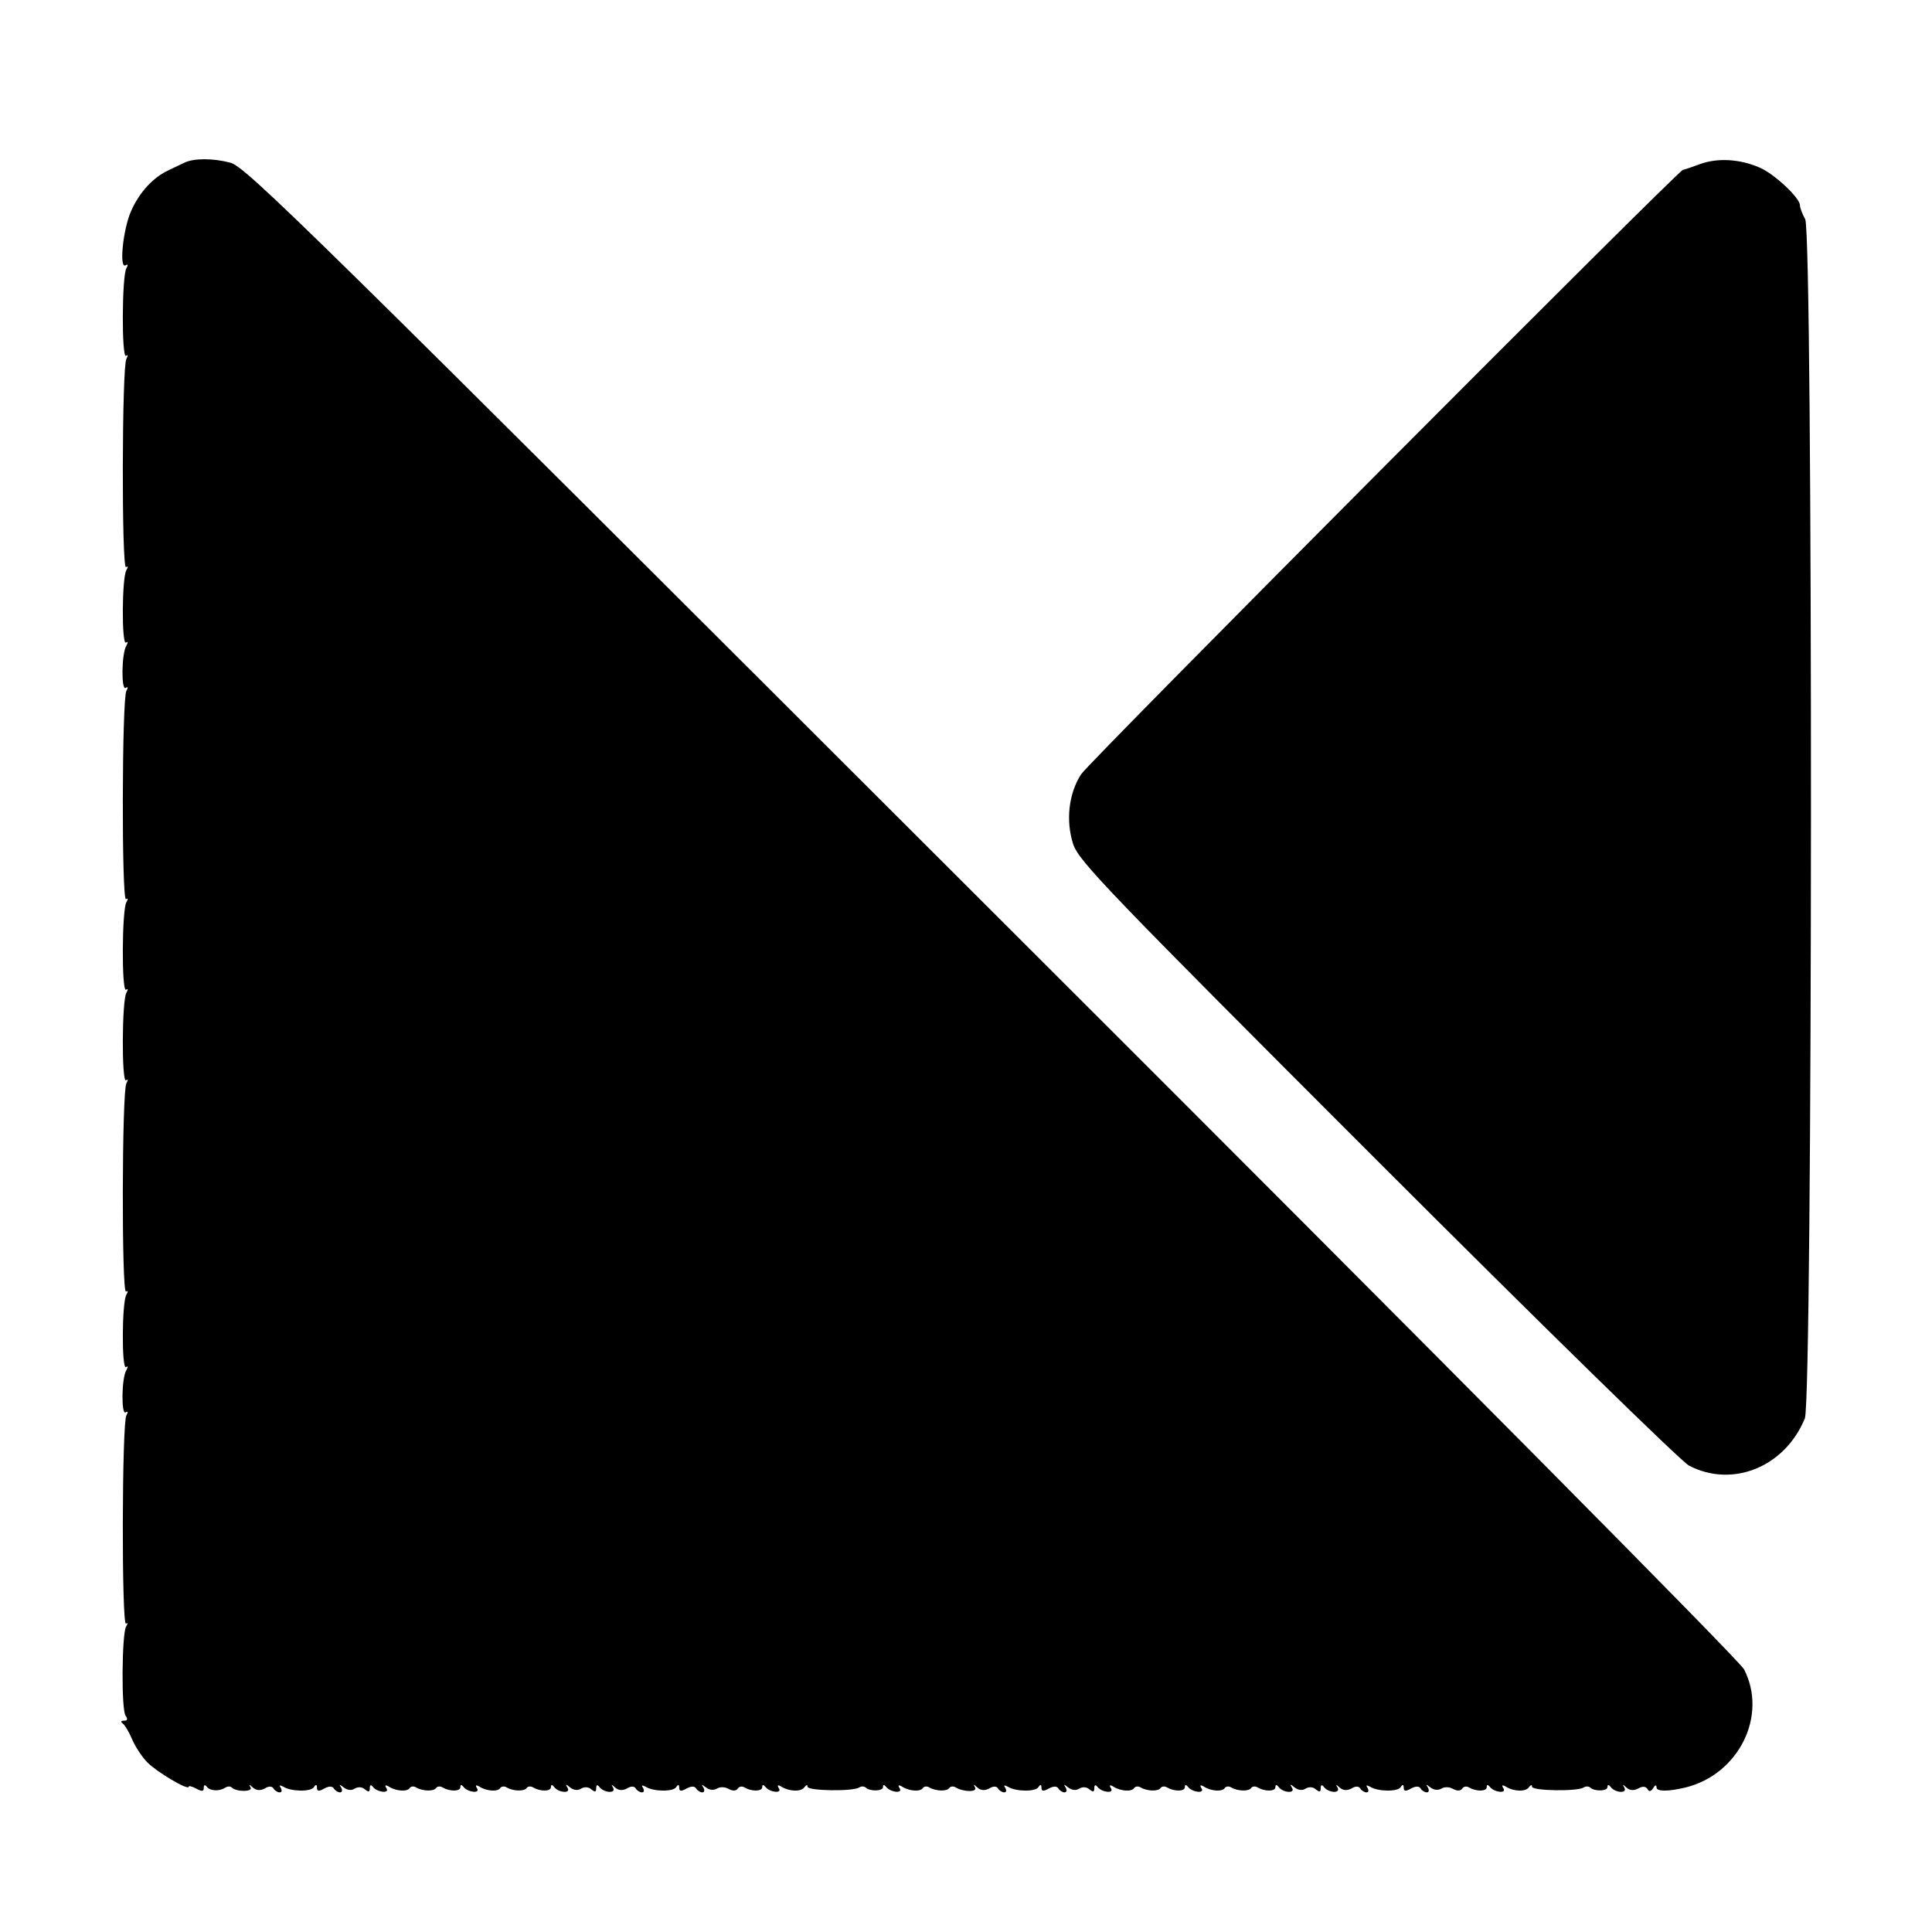
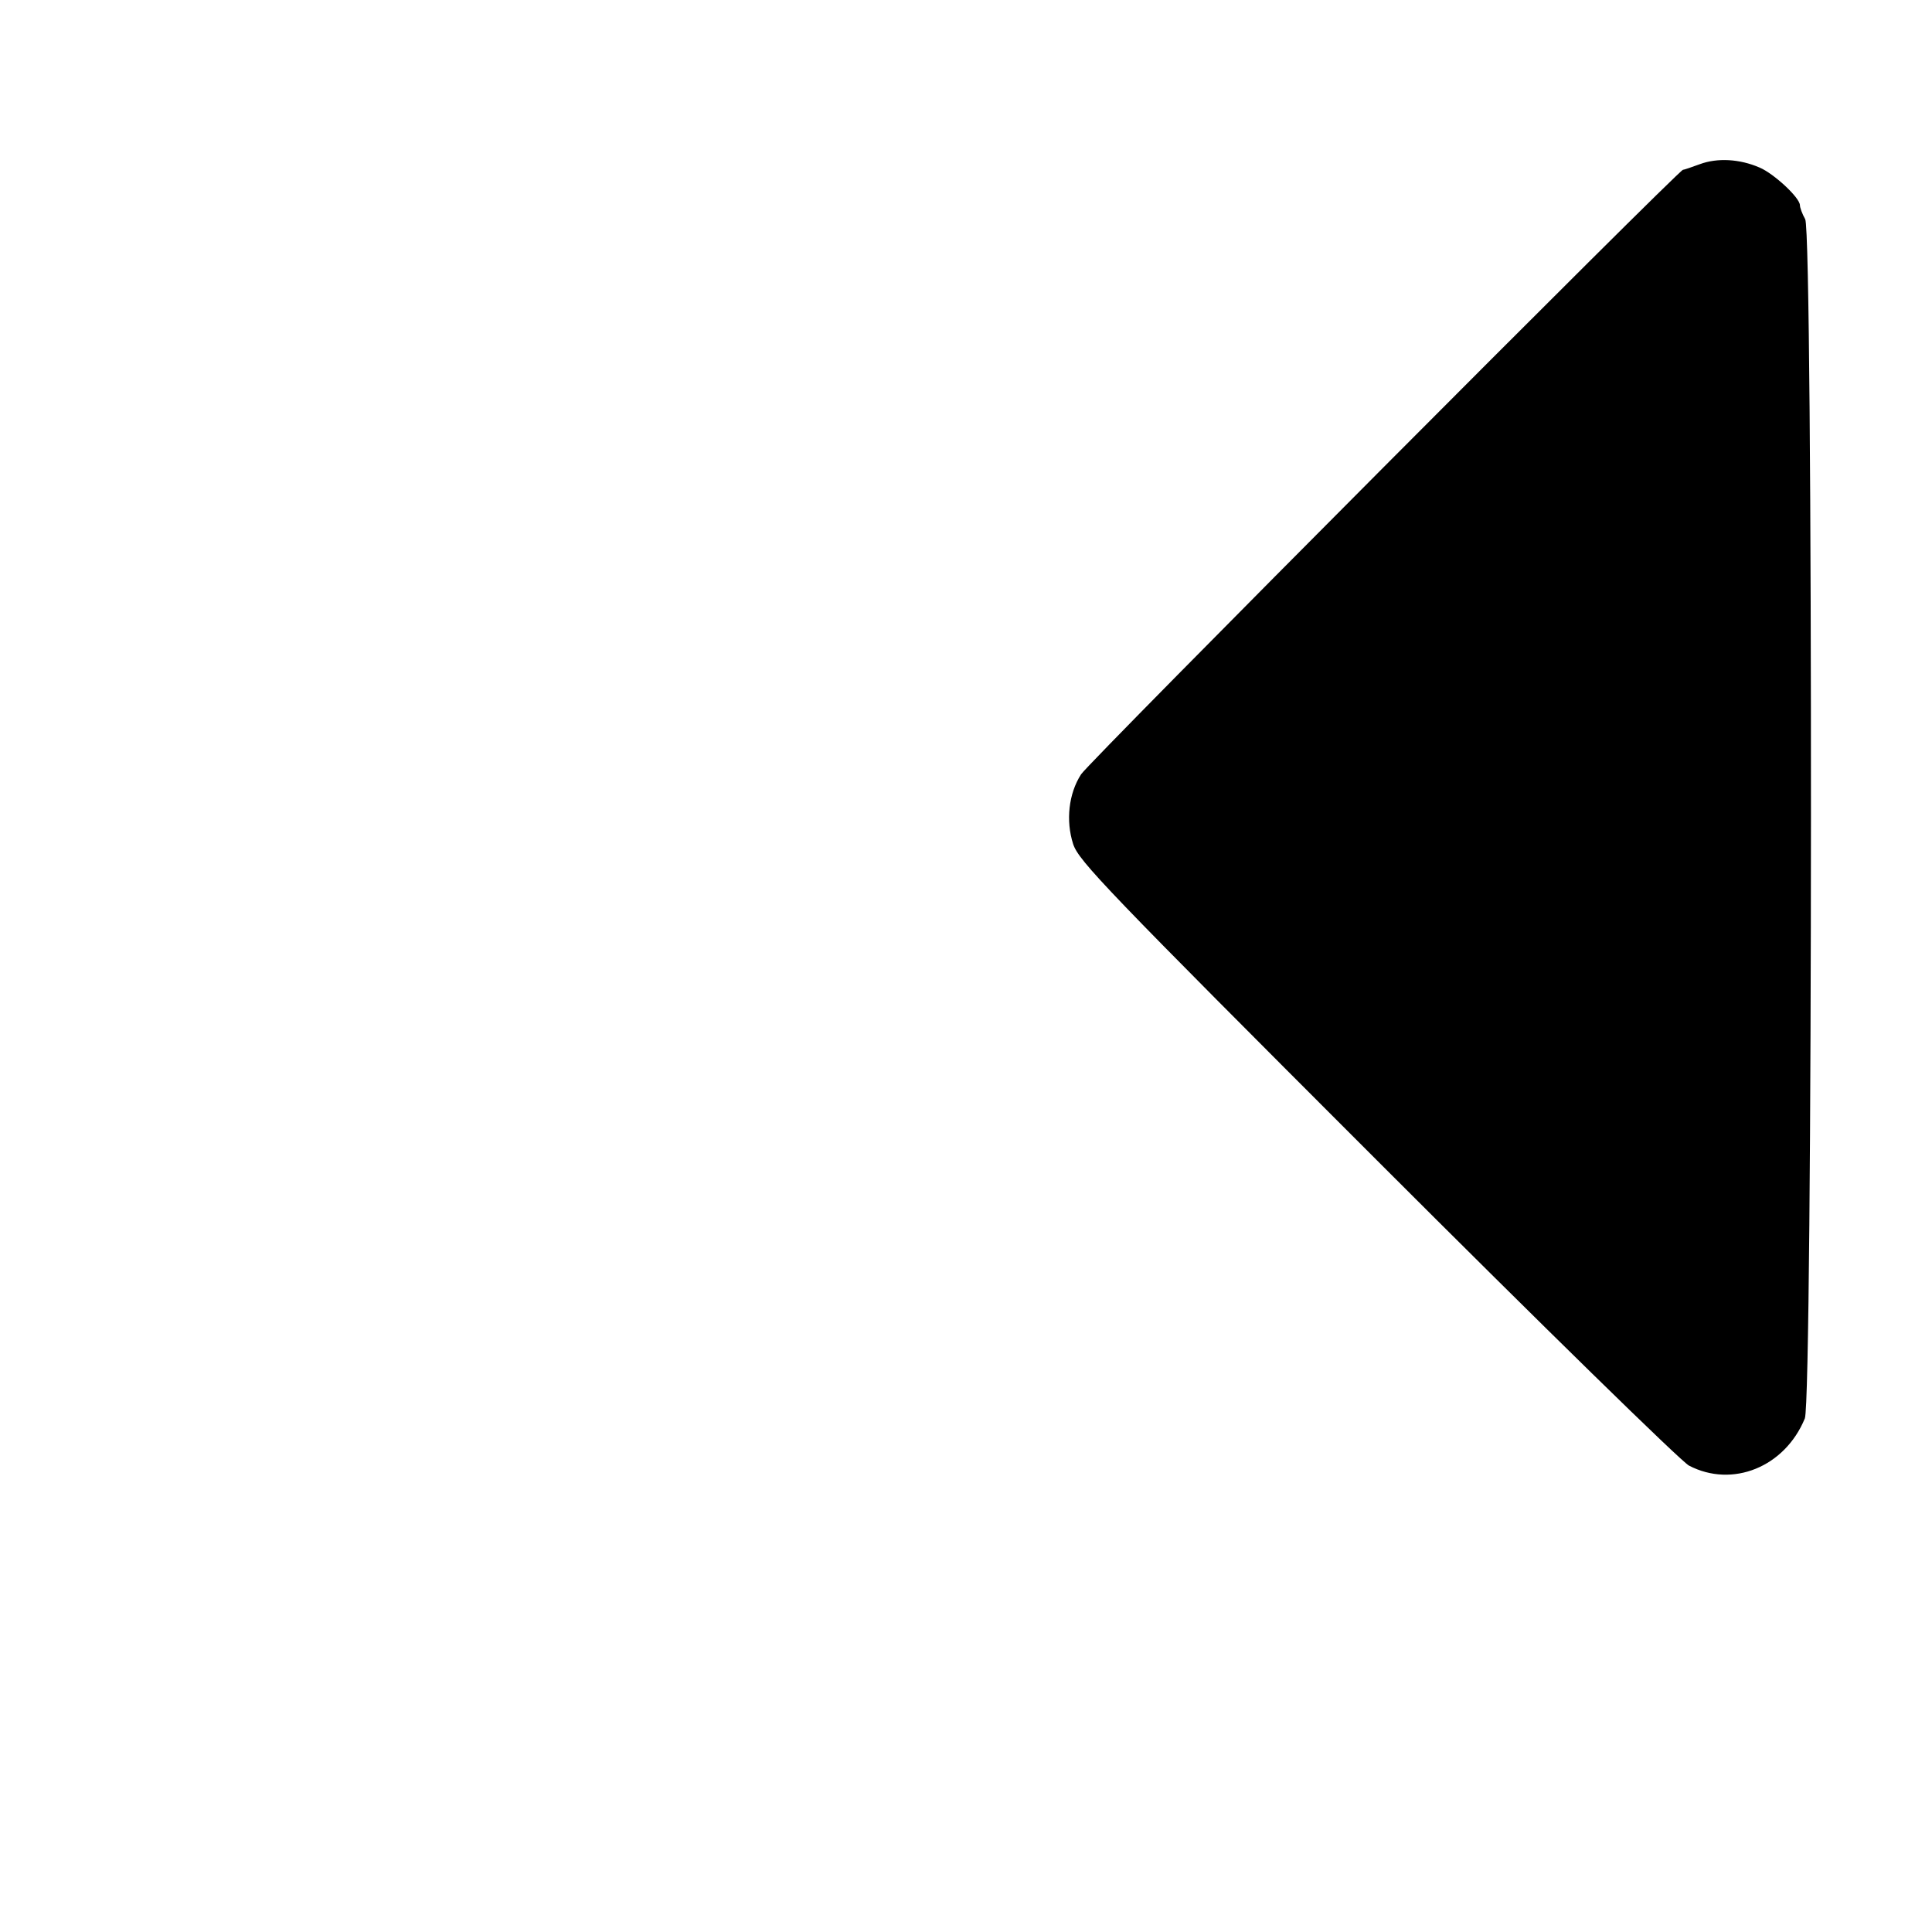
<svg xmlns="http://www.w3.org/2000/svg" version="1.0" width="512pt" height="512pt" viewBox="0 0 512 512" preserveAspectRatio="xMidYMid meet">
  <g transform="translate(0,512) scale(0.1,-0.1)" fill="#000000" stroke="none">
-     <path d="M489 4689 c-8 -4 -27 -13 -42 -20 -41 -19 -77 -58 -99 -107 -22 -48 -33 -156 -15 -145 6 4 7 1 2 -8 -12 -19 -13 -239 -1 -232 5 4 6 1 1 -8 -12 -18 -13 -559 -1 -552 5 4 6 0 1 -8 -12 -19 -13 -199 -1 -192 5 4 6 1 1 -8 -13 -20 -14 -120 -2 -112 6 4 7 1 2 -8 -12 -18 -13 -559 -1 -552 5 4 6 0 1 -8 -12 -19 -13 -239 -1 -232 5 4 6 1 1 -8 -12 -19 -13 -239 -1 -232 5 4 6 1 1 -8 -12 -18 -13 -559 -1 -552 5 4 6 0 1 -8 -12 -19 -13 -199 -1 -192 5 4 6 1 1 -8 -13 -20 -14 -120 -2 -112 6 4 7 1 2 -8 -12 -18 -13 -559 -1 -552 5 4 5 0 0 -8 -11 -19 -13 -221 -1 -236 6 -9 5 -13 -4 -13 -9 0 -10 -3 -3 -8 5 -4 16 -22 24 -41 8 -19 26 -47 41 -62 26 -26 109 -75 109 -64 0 3 9 1 20 -5 15 -8 20 -8 20 2 0 8 3 9 8 3 8 -11 32 -13 48 -3 6 4 14 5 18 1 12 -12 57 -12 50 0 -5 9 -4 9 6 0 9 -8 19 -9 31 -3 11 7 20 7 24 0 3 -5 11 -10 16 -10 6 0 7 5 3 12 -5 7 -3 8 7 3 20 -13 73 -14 81 -1 5 8 8 7 8 -2 0 -9 5 -10 19 -2 13 7 22 7 26 0 3 -5 11 -10 16 -10 6 0 7 6 3 13 -6 9 -5 9 7 0 9 -7 20 -9 29 -3 9 5 19 5 27 -2 10 -8 13 -7 13 3 0 9 3 10 8 4 11 -15 46 -19 36 -4 -5 8 -3 10 7 4 19 -12 49 -14 55 -3 3 4 11 5 17 1 17 -10 47 -11 53 -1 3 4 11 5 17 1 19 -11 47 -11 47 1 0 7 3 7 8 1 11 -15 46 -19 36 -4 -5 8 -3 10 7 4 19 -12 49 -14 55 -3 3 4 11 5 17 1 17 -10 47 -11 53 -1 3 4 11 5 17 1 19 -11 47 -11 47 1 0 7 3 7 8 1 11 -16 46 -19 36 -3 -6 10 -5 11 7 1 9 -7 20 -9 29 -3 9 5 19 5 27 -2 10 -8 13 -7 13 3 0 9 3 10 8 4 11 -16 45 -19 37 -3 -6 10 -5 10 5 1 9 -8 19 -9 31 -3 11 7 20 7 24 0 3 -5 11 -10 16 -10 6 0 7 5 3 12 -5 7 -3 8 7 3 20 -13 73 -14 81 -1 5 8 8 7 8 -2 0 -9 5 -10 19 -2 13 7 22 7 26 0 3 -5 11 -10 16 -10 6 0 7 6 3 13 -6 9 -5 9 7 0 9 -7 20 -8 29 -3 8 5 21 5 31 -1 12 -6 20 -5 24 1 4 6 12 7 18 3 19 -11 47 -11 47 1 0 7 3 7 8 1 11 -15 46 -19 36 -4 -5 8 -3 10 7 4 21 -13 53 -14 61 -1 5 6 8 7 8 1 0 -11 120 -13 137 -2 6 4 13 3 17 0 11 -11 46 -10 46 1 0 7 3 7 8 1 11 -15 46 -19 36 -4 -5 8 -3 10 7 4 19 -12 49 -14 55 -3 3 4 11 5 17 1 17 -10 47 -11 53 -1 3 4 11 5 17 1 20 -12 58 -13 51 0 -5 9 -4 9 6 0 9 -8 19 -9 31 -3 11 7 20 7 24 0 3 -5 11 -10 16 -10 6 0 7 5 3 12 -5 7 -3 8 7 3 20 -13 73 -14 81 -1 5 8 8 7 8 -2 0 -9 5 -10 19 -2 13 7 22 7 26 0 3 -5 11 -10 16 -10 6 0 7 6 3 13 -6 9 -5 9 7 0 9 -7 20 -9 29 -3 9 5 19 5 27 -2 10 -8 13 -7 13 3 0 9 3 10 8 4 11 -15 46 -19 36 -4 -5 8 -3 10 7 4 19 -12 49 -14 55 -3 3 4 11 5 17 1 17 -10 47 -11 53 -1 3 4 11 5 17 1 19 -11 47 -11 47 1 0 7 3 7 8 1 11 -15 46 -19 36 -4 -5 8 -3 10 7 4 19 -12 49 -14 55 -3 3 4 11 5 17 1 17 -10 47 -11 53 -1 3 4 11 5 17 1 19 -11 47 -11 47 1 0 7 3 7 8 1 11 -16 46 -19 36 -3 -6 10 -5 11 7 1 9 -7 20 -9 29 -3 9 5 19 5 27 -2 10 -8 13 -7 13 3 0 9 3 10 8 4 11 -16 45 -19 37 -3 -6 10 -5 10 5 1 9 -8 19 -9 31 -3 11 7 20 7 24 0 3 -5 11 -10 16 -10 6 0 7 5 3 12 -5 7 -3 8 7 3 20 -13 73 -14 81 -1 5 8 8 7 8 -2 0 -9 5 -10 19 -2 13 7 22 7 26 0 3 -5 11 -10 16 -10 6 0 7 6 3 13 -6 9 -5 9 7 0 9 -7 20 -8 29 -3 8 5 21 5 31 -1 12 -6 20 -5 24 1 4 6 12 7 18 3 19 -11 47 -11 47 1 0 7 3 7 8 1 11 -15 46 -19 36 -4 -5 8 -3 10 7 4 21 -13 53 -14 61 -1 5 6 8 7 8 1 0 -11 120 -13 137 -2 6 4 13 3 17 0 11 -11 46 -10 46 1 0 7 3 7 8 1 11 -16 45 -19 37 -3 -6 10 -5 10 5 1 9 -8 19 -9 31 -3 12 7 20 6 25 -1 4 -8 9 -7 15 2 5 9 9 10 9 2 0 -11 31 -11 77 0 141 35 218 190 155 313 -13 24 -785 803 -1994 2010 -1826 1824 -1976 1972 -2018 1983 -46 12 -96 12 -121 0z" />
    <path d="M4505 4685 c-22 -8 -42 -15 -45 -15 -11 0 -1574 -1569 -1595 -1602 -33 -51 -41 -123 -21 -185 15 -45 87 -120 806 -839 434 -434 806 -798 826 -808 115 -60 254 -4 307 125 21 52 22 3137 1 3178 -8 14 -14 31 -14 37 0 20 -69 84 -107 100 -53 23 -112 26 -158 9z" />
  </g>
</svg>